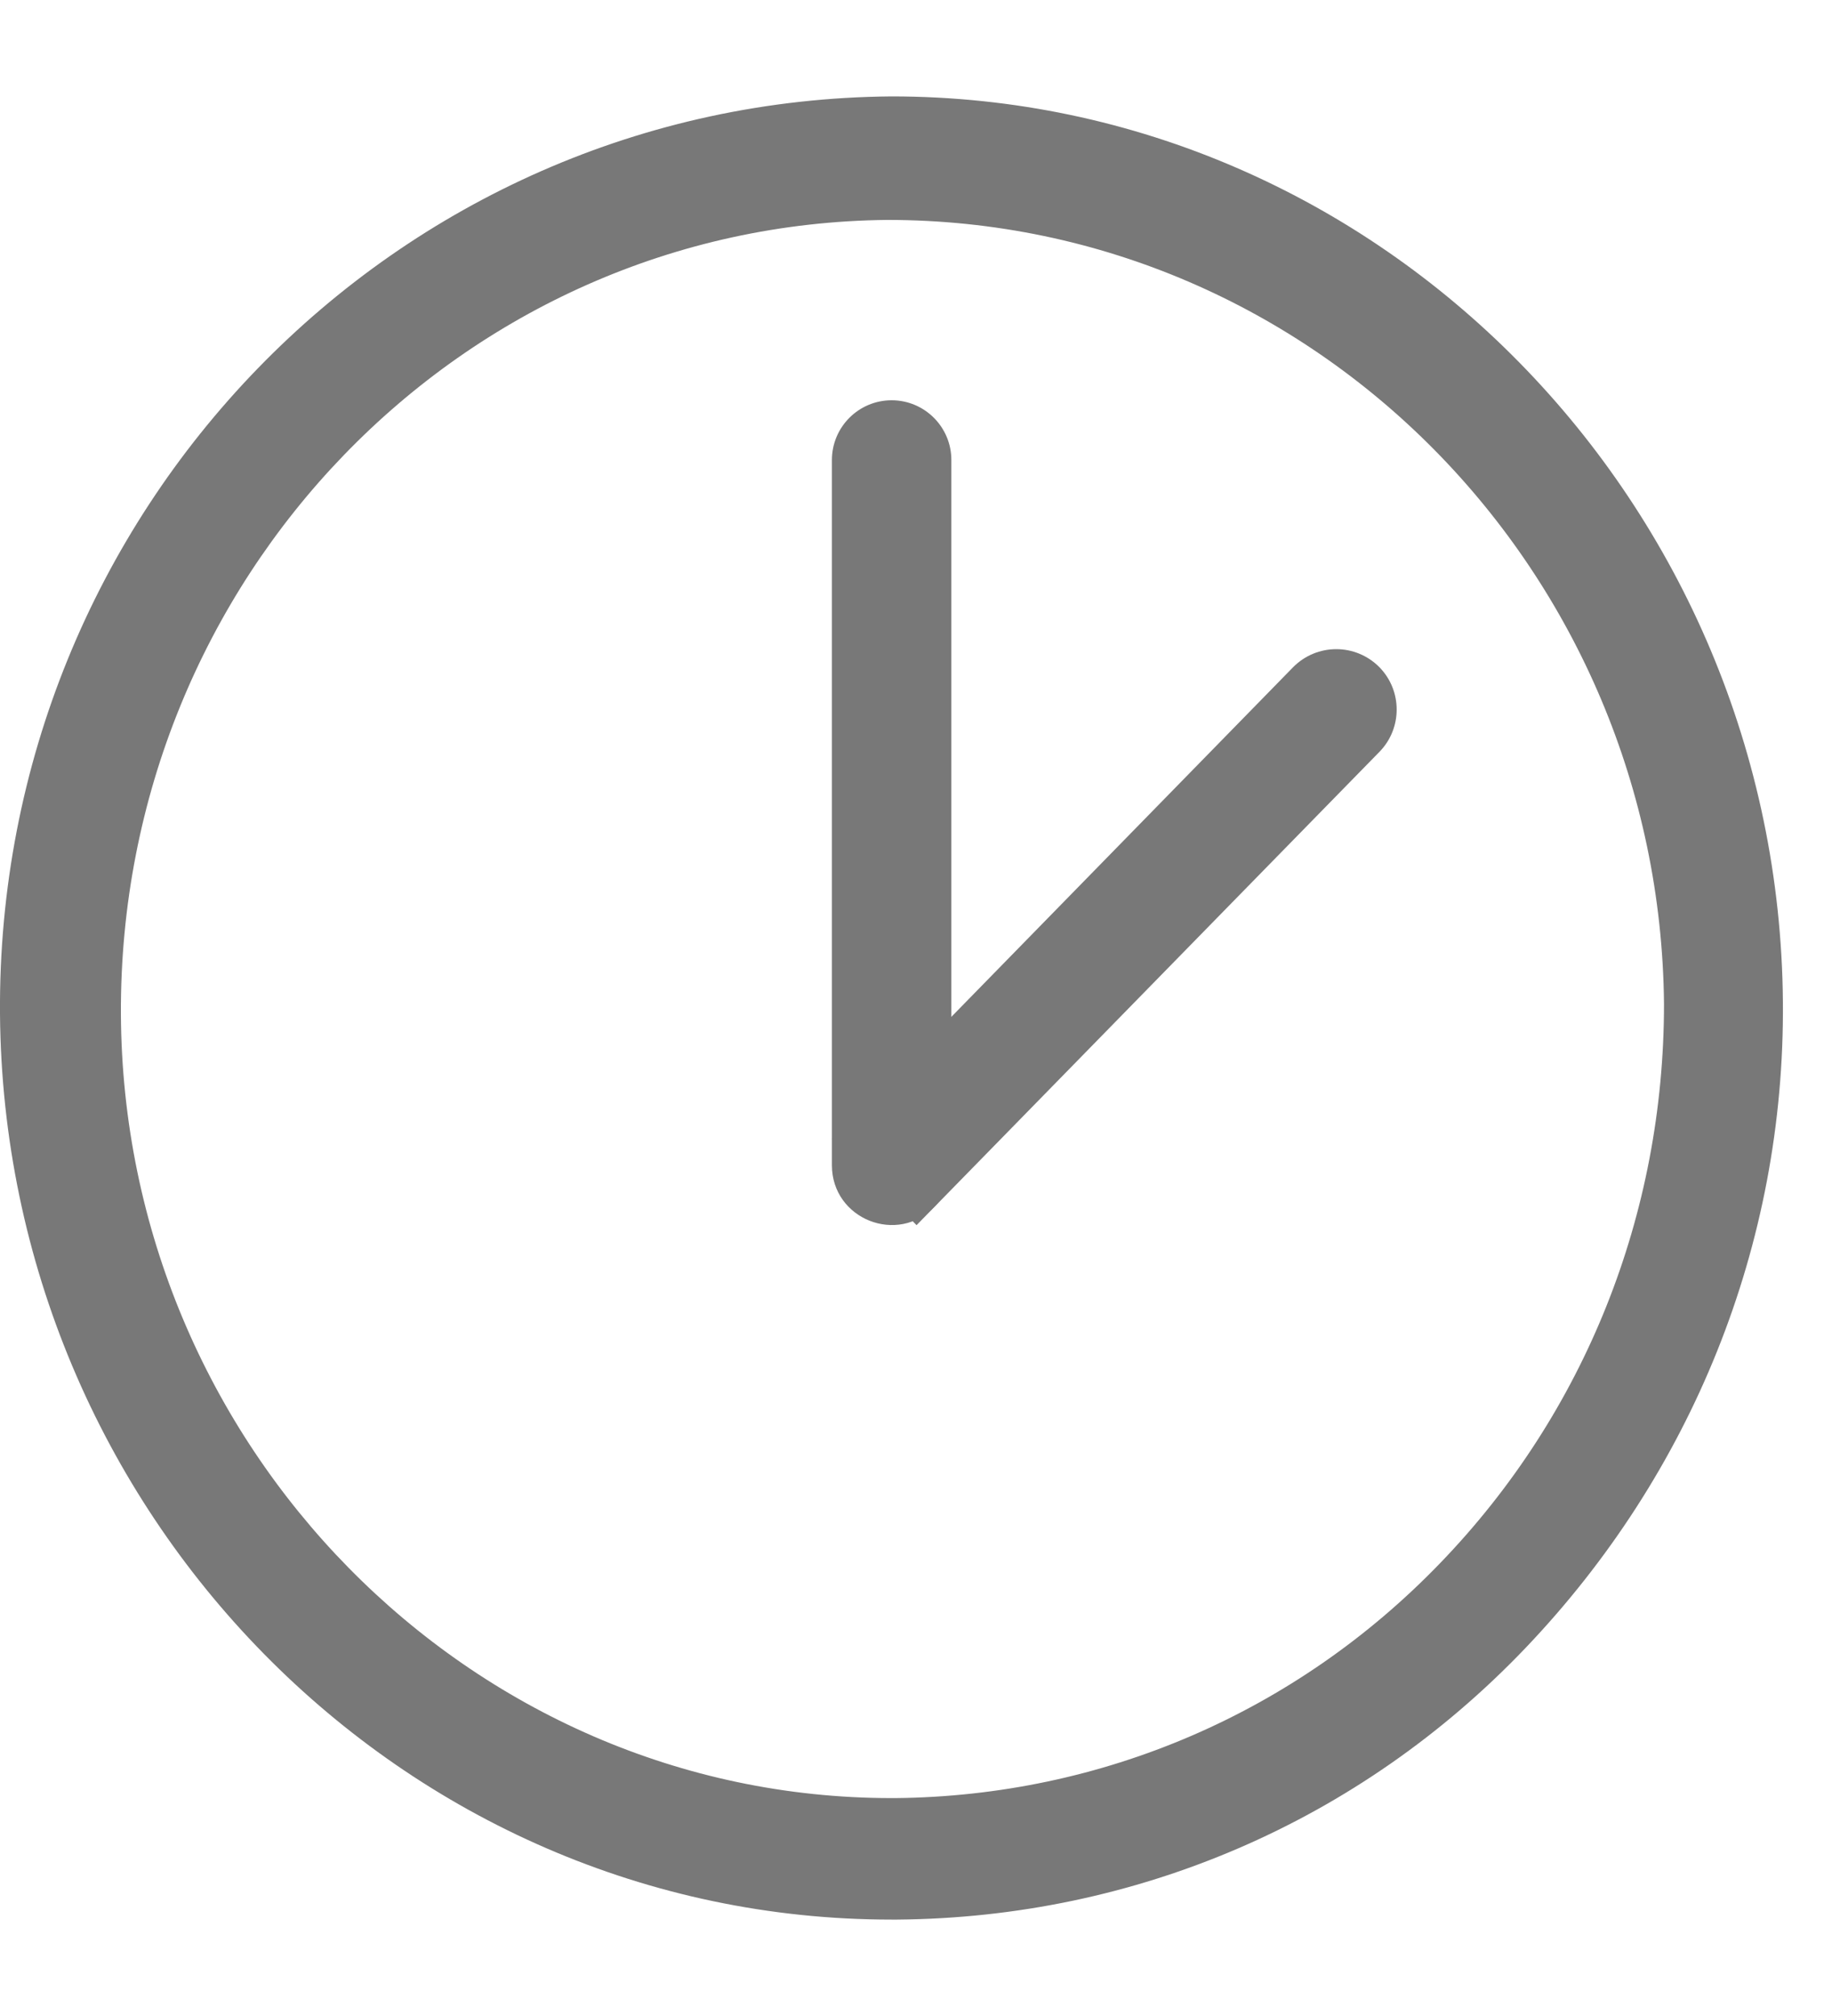
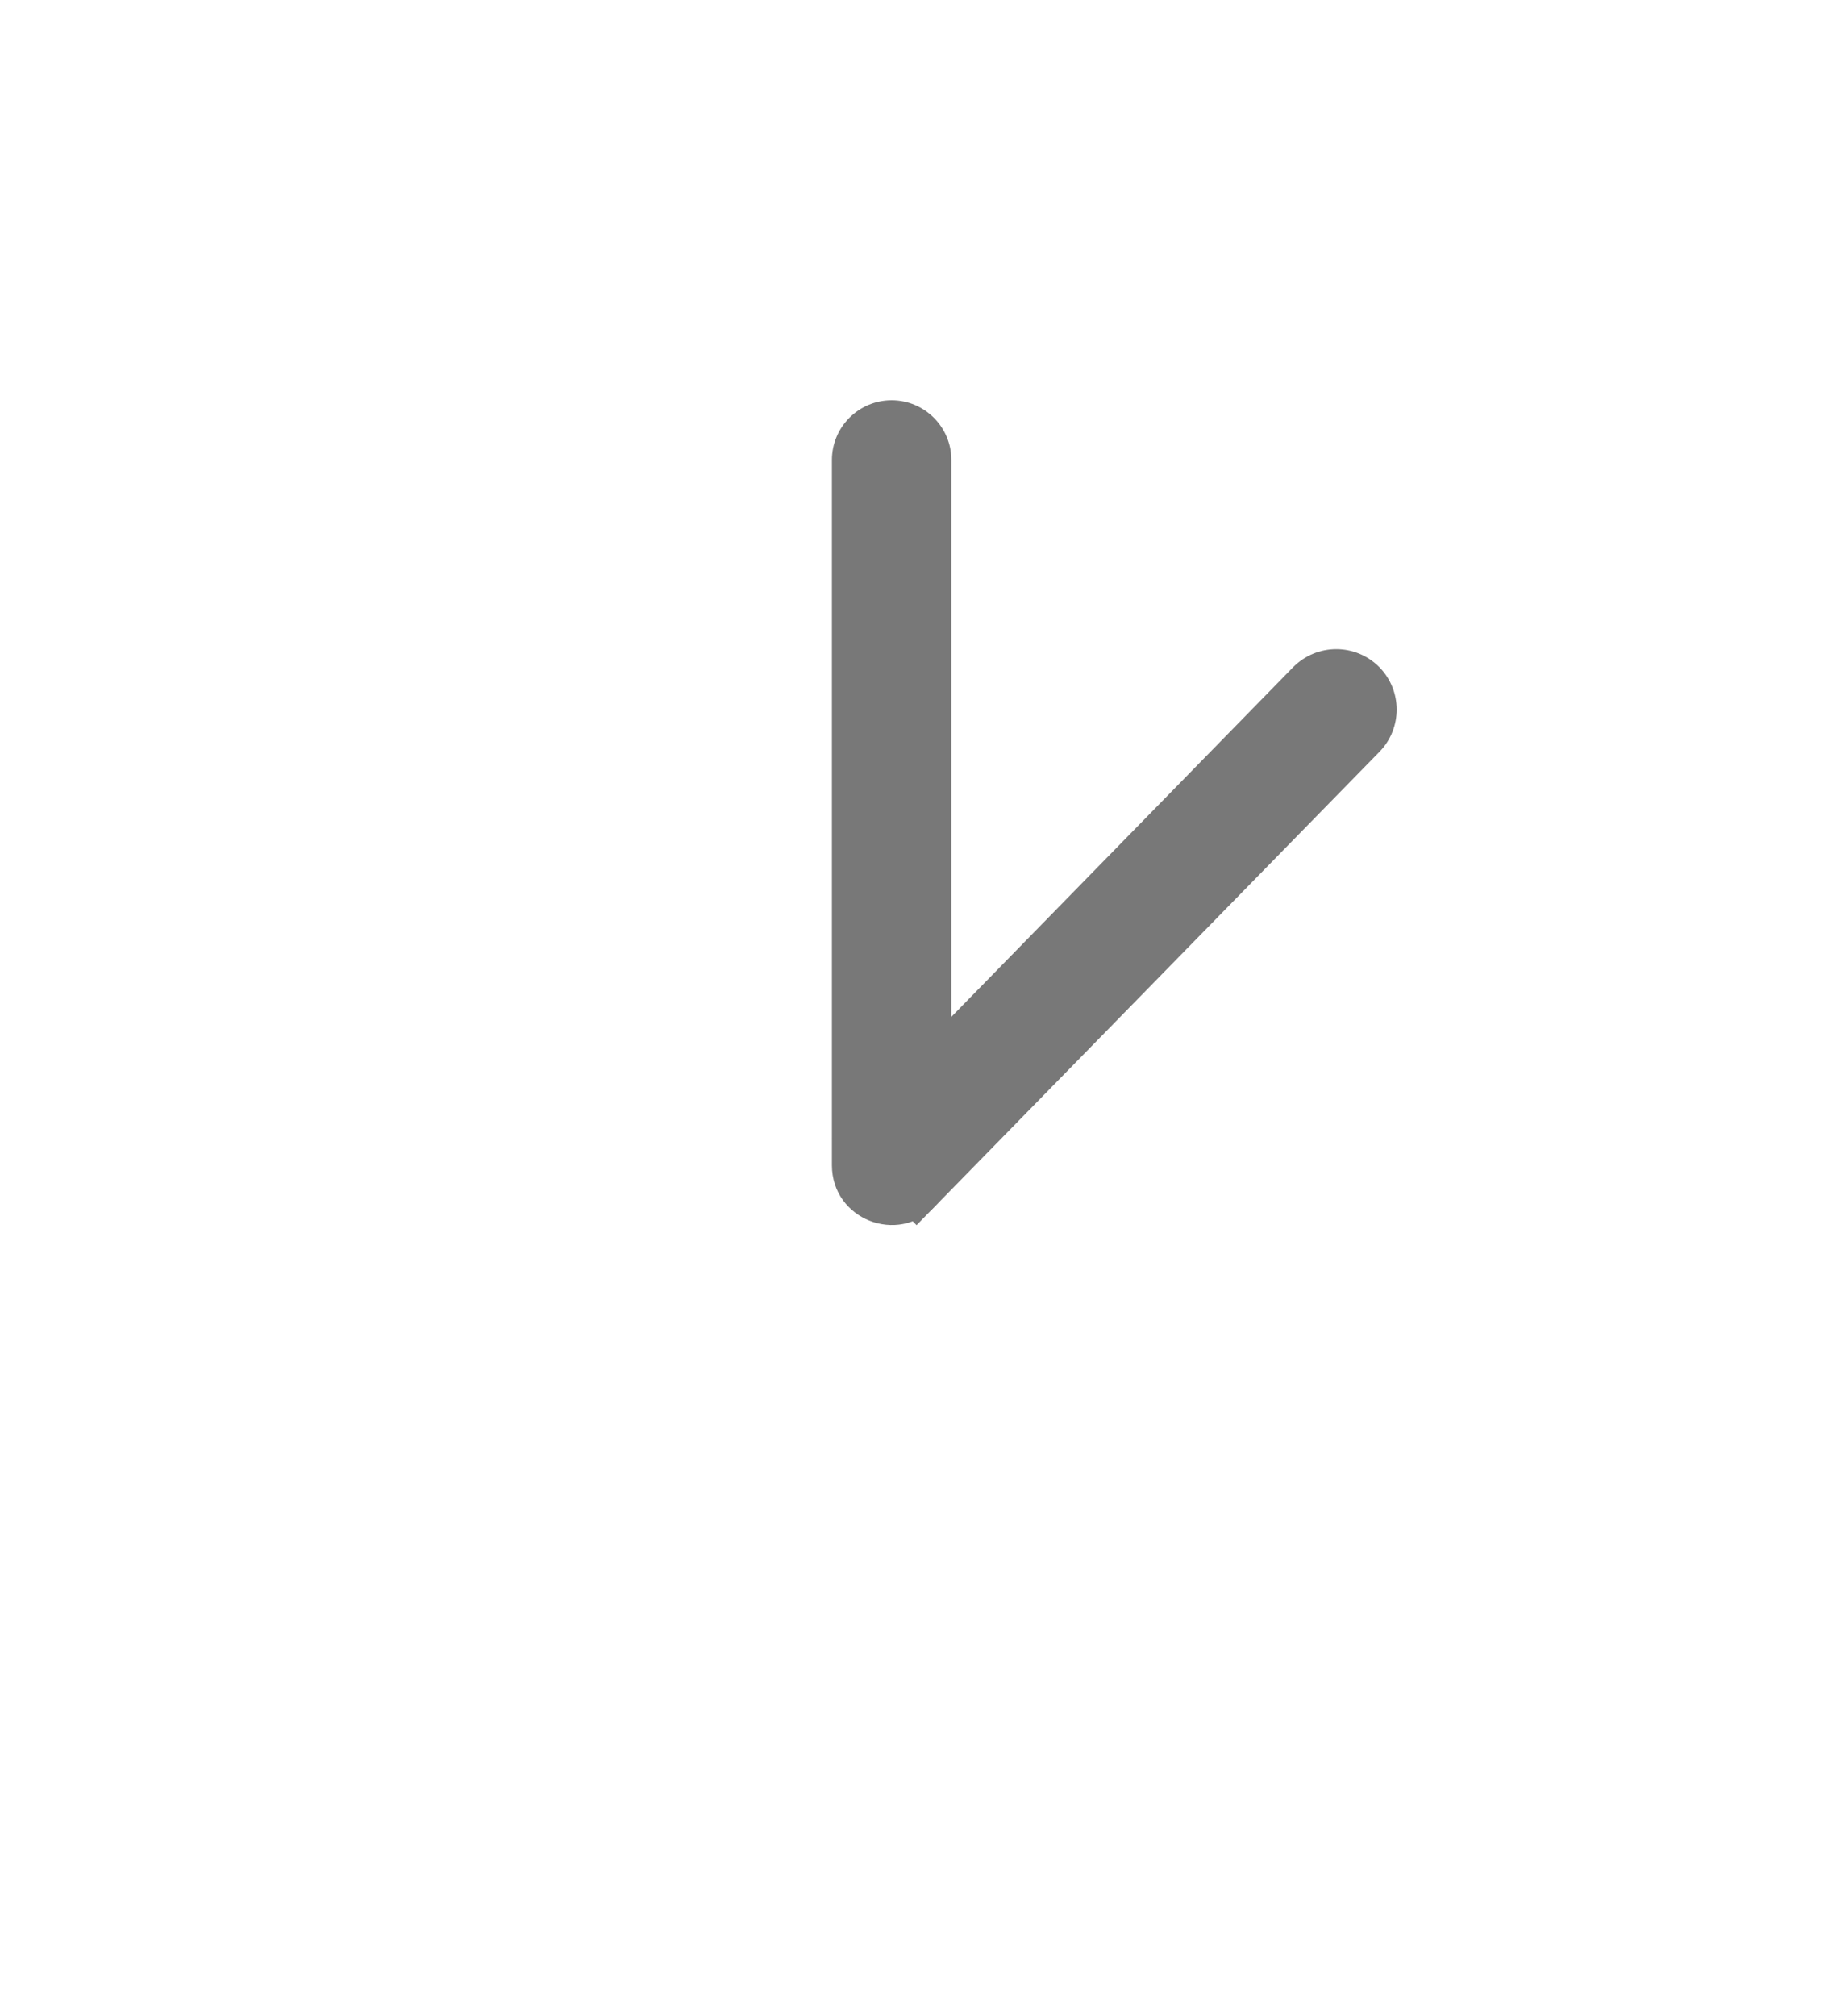
<svg xmlns="http://www.w3.org/2000/svg" width="10" height="11" viewBox="0 0 10 11" fill="none">
-   <path fill-rule="evenodd" clip-rule="evenodd" d="M0 5.533C-0.021 2.792 2.152 0.548 4.866 0.526C7.537 0.526 9.71 2.748 9.732 5.467C9.743 6.793 9.234 8.042 8.326 8.993C7.418 9.943 6.196 10.463 4.898 10.474H4.866C2.195 10.474 0.022 8.252 0 5.533ZM4.888 9.811C6.012 9.8 7.072 9.347 7.861 8.529C8.651 7.711 9.083 6.627 9.083 5.478C9.061 3.124 7.18 1.2 4.844 1.2C2.52 1.222 0.649 3.157 0.66 5.533C0.671 7.888 2.563 9.811 4.866 9.811H4.888Z" fill="#787878" />
  <path fill-rule="evenodd" clip-rule="evenodd" d="M7.058 3.641C7.188 3.509 7.4 3.509 7.53 3.641C7.655 3.769 7.655 3.974 7.53 4.102L5.003 6.685L4.542 6.214L7.058 3.641Z" fill="#787878" />
  <path fill-rule="evenodd" clip-rule="evenodd" d="M4.541 2.51C4.541 2.33 4.687 2.184 4.867 2.184C5.047 2.184 5.193 2.33 5.193 2.51V6.358C5.193 6.441 5.162 6.521 5.104 6.581C4.902 6.796 4.541 6.653 4.541 6.358V2.51Z" fill="#787878" />
</svg>